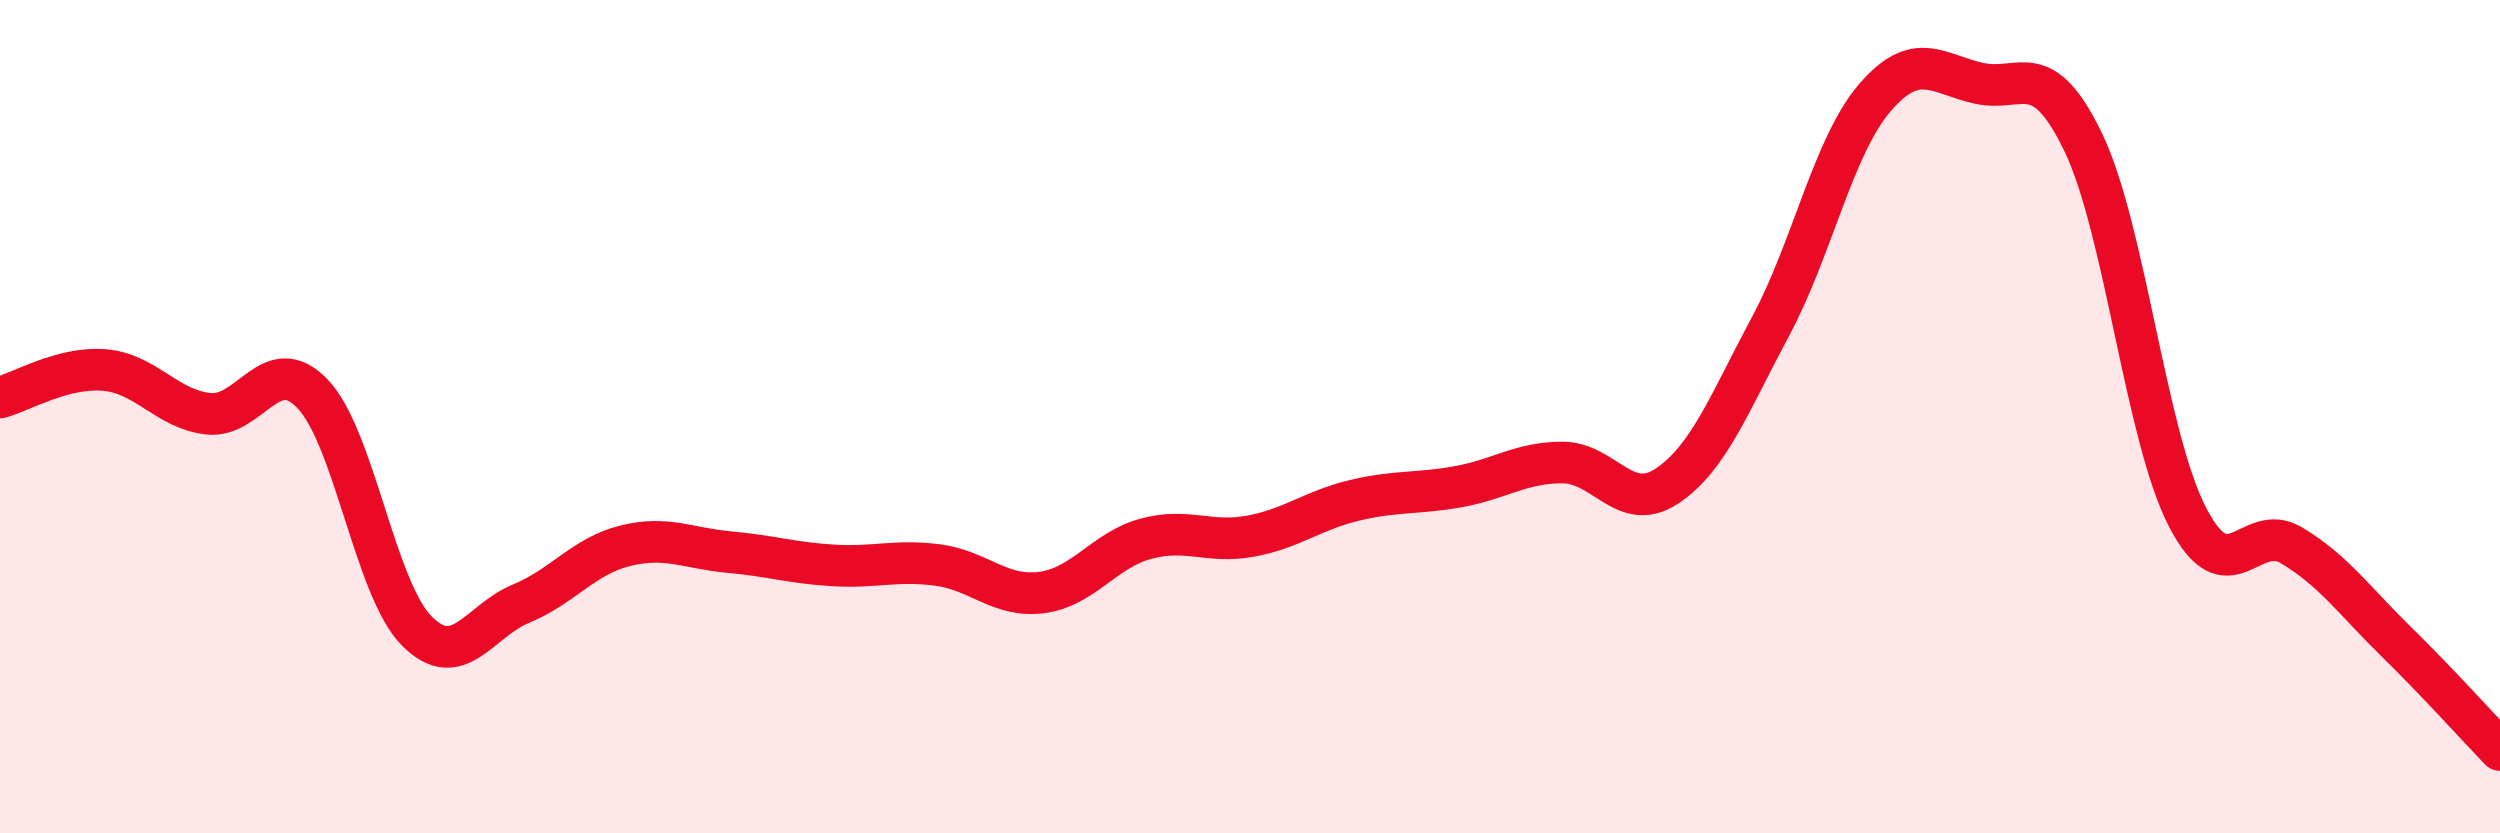
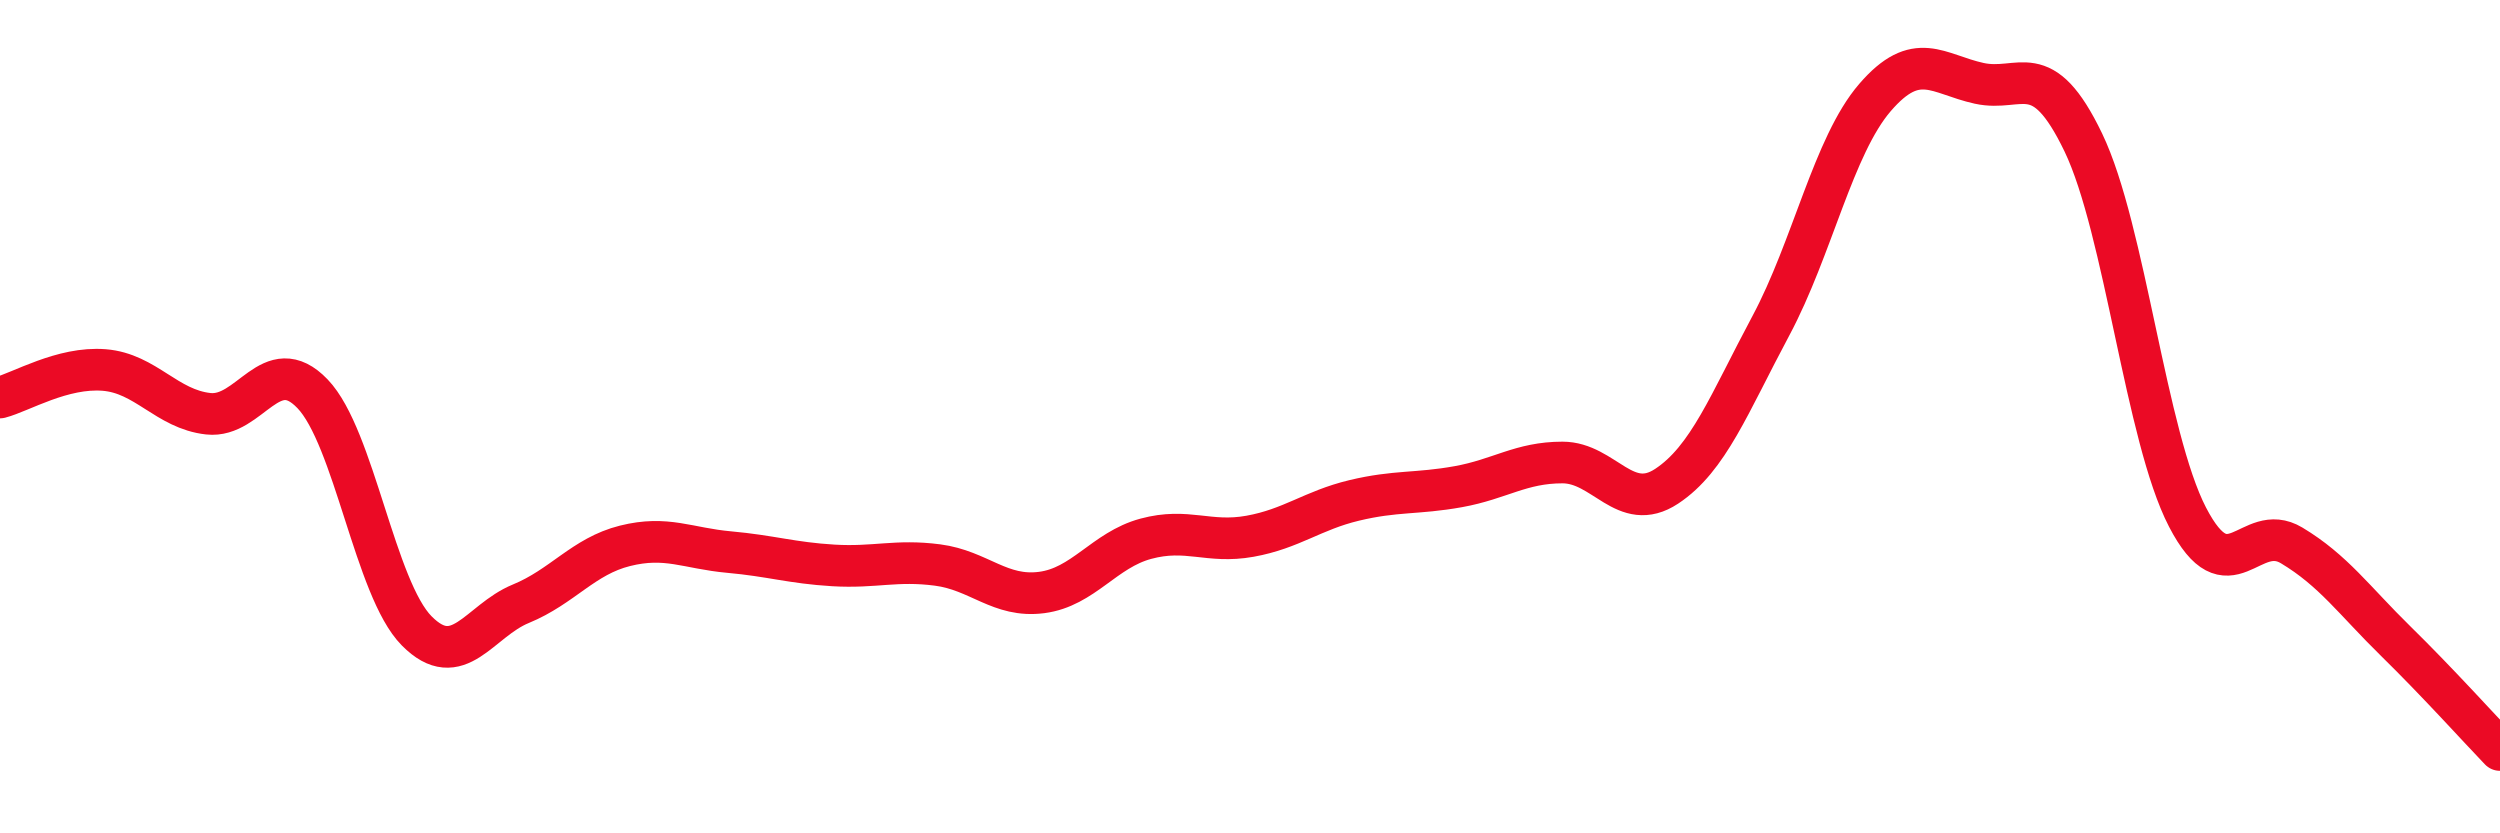
<svg xmlns="http://www.w3.org/2000/svg" width="60" height="20" viewBox="0 0 60 20">
-   <path d="M 0,9.54 C 0.5,9.41 1.5,8.8 2.5,8.88 C 3.5,8.96 4,9.82 5,9.93 C 6,10.04 6.5,8.41 7.5,9.45 C 8.5,10.49 9,14.13 10,15.14 C 11,16.15 11.5,14.9 12.5,14.49 C 13.5,14.08 14,13.35 15,13.1 C 16,12.85 16.5,13.16 17.5,13.25 C 18.5,13.34 19,13.51 20,13.57 C 21,13.63 21.5,13.43 22.5,13.56 C 23.5,13.69 24,14.35 25,14.22 C 26,14.09 26.5,13.2 27.5,12.93 C 28.5,12.66 29,13.05 30,12.87 C 31,12.69 31.5,12.25 32.5,12.01 C 33.5,11.77 34,11.86 35,11.68 C 36,11.5 36.5,11.1 37.5,11.1 C 38.5,11.1 39,12.33 40,11.67 C 41,11.01 41.5,9.69 42.5,7.82 C 43.5,5.95 44,3.5 45,2.34 C 46,1.18 46.5,1.78 47.5,2 C 48.5,2.22 49,1.34 50,3.42 C 51,5.5 51.5,10.48 52.5,12.41 C 53.5,14.34 54,12.49 55,13.09 C 56,13.69 56.5,14.41 57.5,15.39 C 58.5,16.37 59.5,17.48 60,18L60 20L0 20Z" fill="#EB0A25" opacity="0.1" stroke-linecap="round" stroke-linejoin="round" />
  <path d="M 0,9.54 C 0.5,9.41 1.5,8.8 2.5,8.88 C 3.5,8.96 4,9.82 5,9.93 C 6,10.04 6.5,8.41 7.5,9.45 C 8.5,10.49 9,14.13 10,15.14 C 11,16.15 11.5,14.9 12.5,14.49 C 13.5,14.08 14,13.35 15,13.1 C 16,12.85 16.5,13.16 17.5,13.25 C 18.5,13.34 19,13.51 20,13.57 C 21,13.63 21.5,13.43 22.5,13.56 C 23.5,13.69 24,14.35 25,14.22 C 26,14.09 26.5,13.2 27.5,12.93 C 28.5,12.66 29,13.05 30,12.87 C 31,12.69 31.5,12.25 32.5,12.01 C 33.5,11.77 34,11.86 35,11.68 C 36,11.5 36.5,11.1 37.5,11.1 C 38.5,11.1 39,12.33 40,11.67 C 41,11.01 41.5,9.69 42.5,7.82 C 43.5,5.95 44,3.5 45,2.34 C 46,1.18 46.5,1.78 47.5,2 C 48.5,2.22 49,1.34 50,3.42 C 51,5.5 51.5,10.48 52.5,12.41 C 53.5,14.34 54,12.49 55,13.09 C 56,13.69 56.5,14.41 57.5,15.39 C 58.5,16.37 59.5,17.48 60,18" stroke="#EB0A25" stroke-width="1" fill="none" stroke-linecap="round" stroke-linejoin="round" />
</svg>